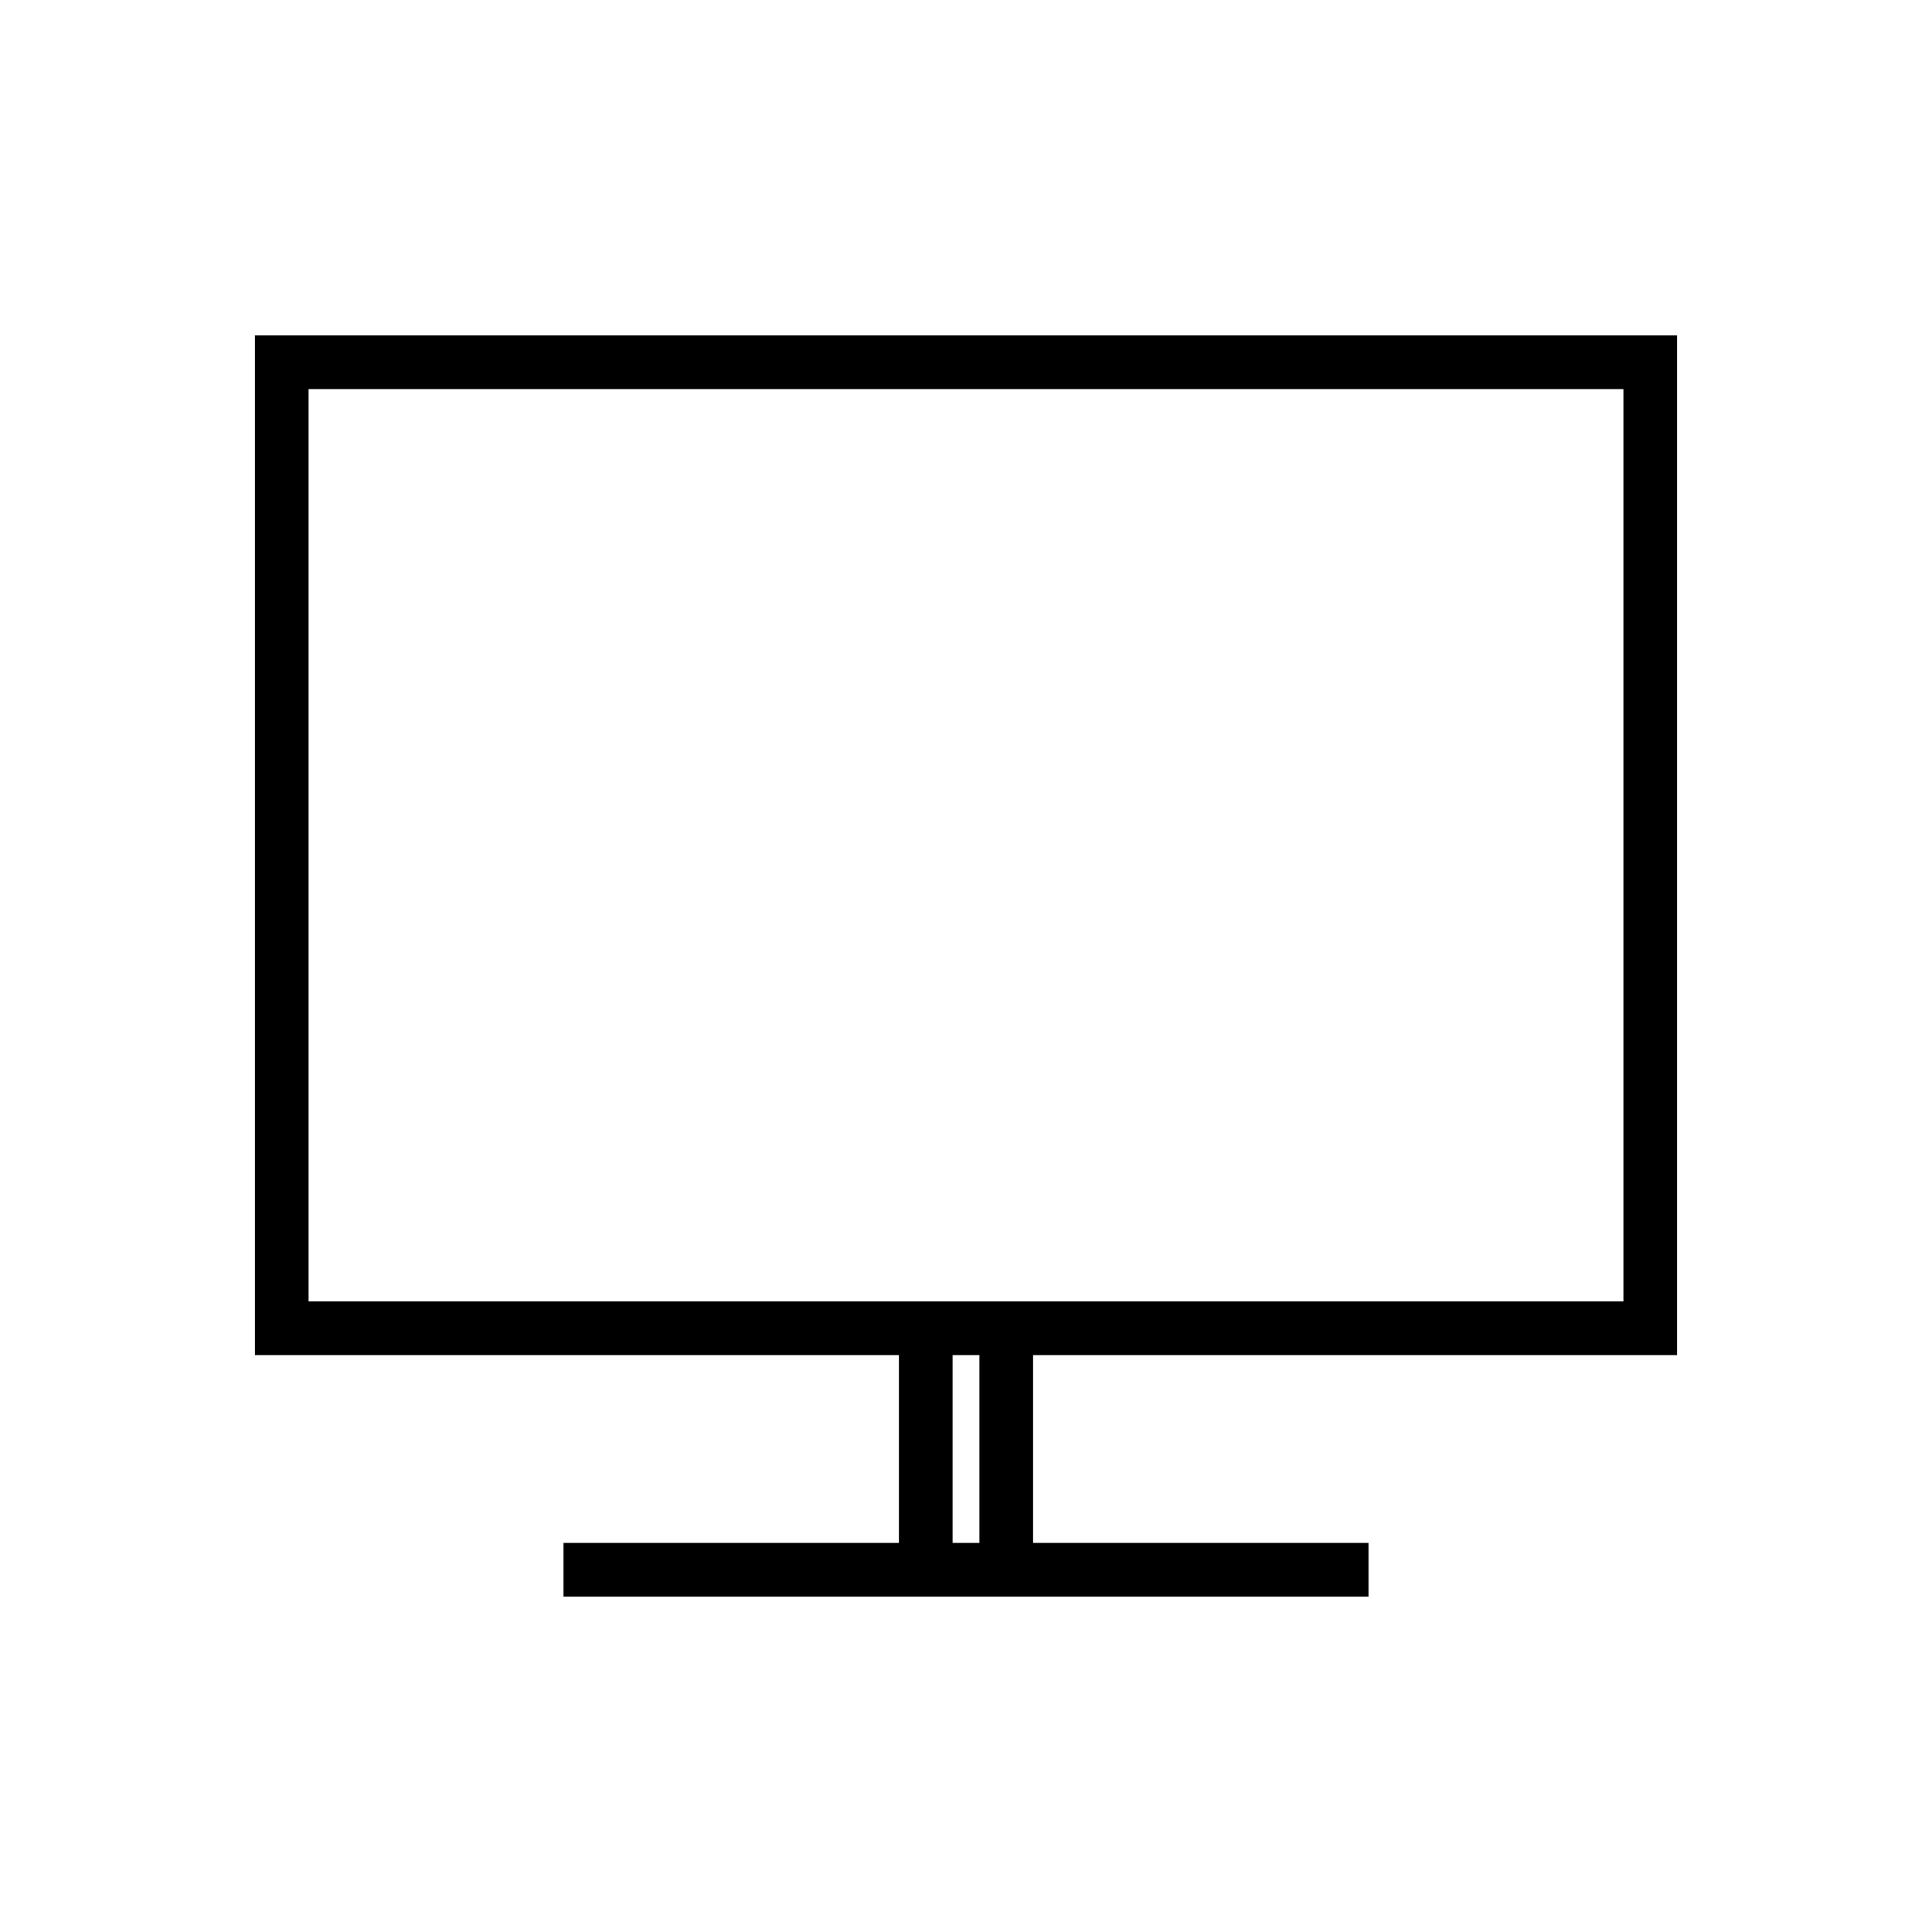
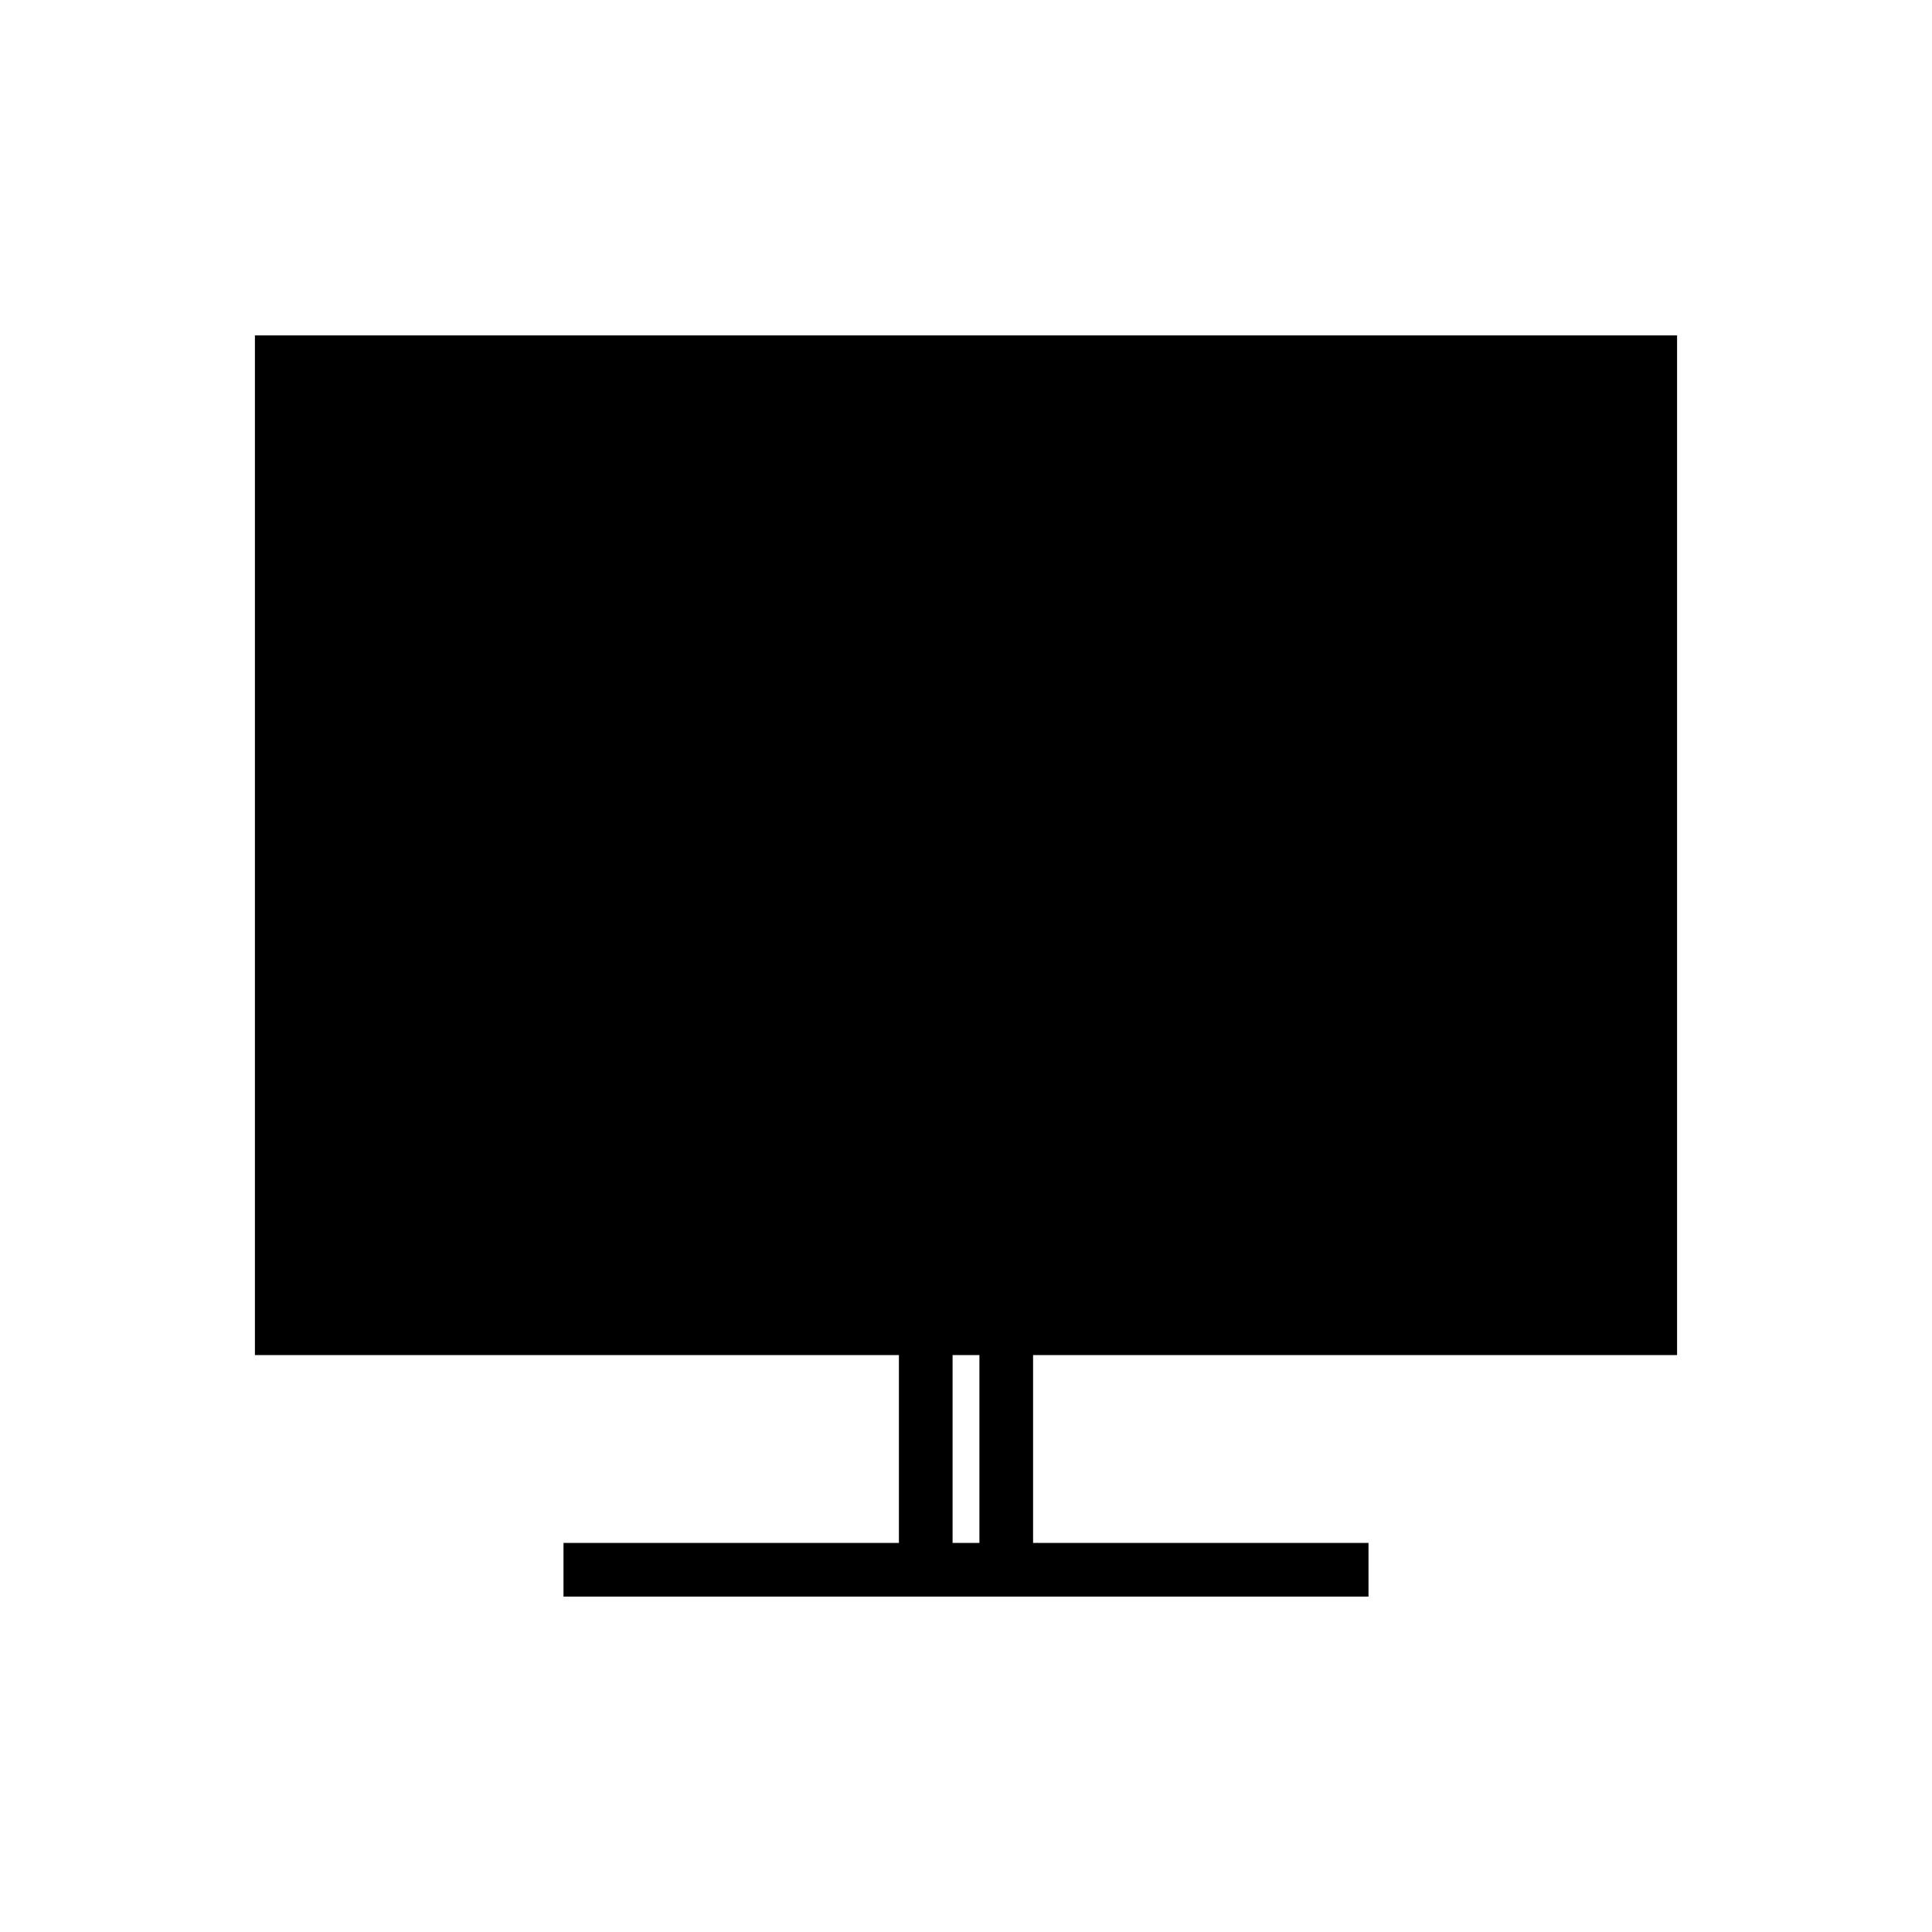
<svg xmlns="http://www.w3.org/2000/svg" width="36" height="36" viewBox="0 0 36 36" fill="none">
-   <path fill-rule="evenodd" clip-rule="evenodd" d="M4.75 6.25h26.5v19h-12v3.5h6.25v1h-15v-1h6.25v-3.5h-12v-19Zm13.5 22.5h-.5v-3.5h.5v3.5Zm12-4.5H5.75v-17h24.5v17Z" fill="#000" />
+   <path fill-rule="evenodd" clip-rule="evenodd" d="M4.75 6.25h26.5v19h-12v3.5h6.25v1h-15v-1h6.25v-3.5h-12v-19Zm13.5 22.5h-.5v-3.5h.5v3.5Zm12-4.5H5.75h24.5v17Z" fill="#000" />
</svg>